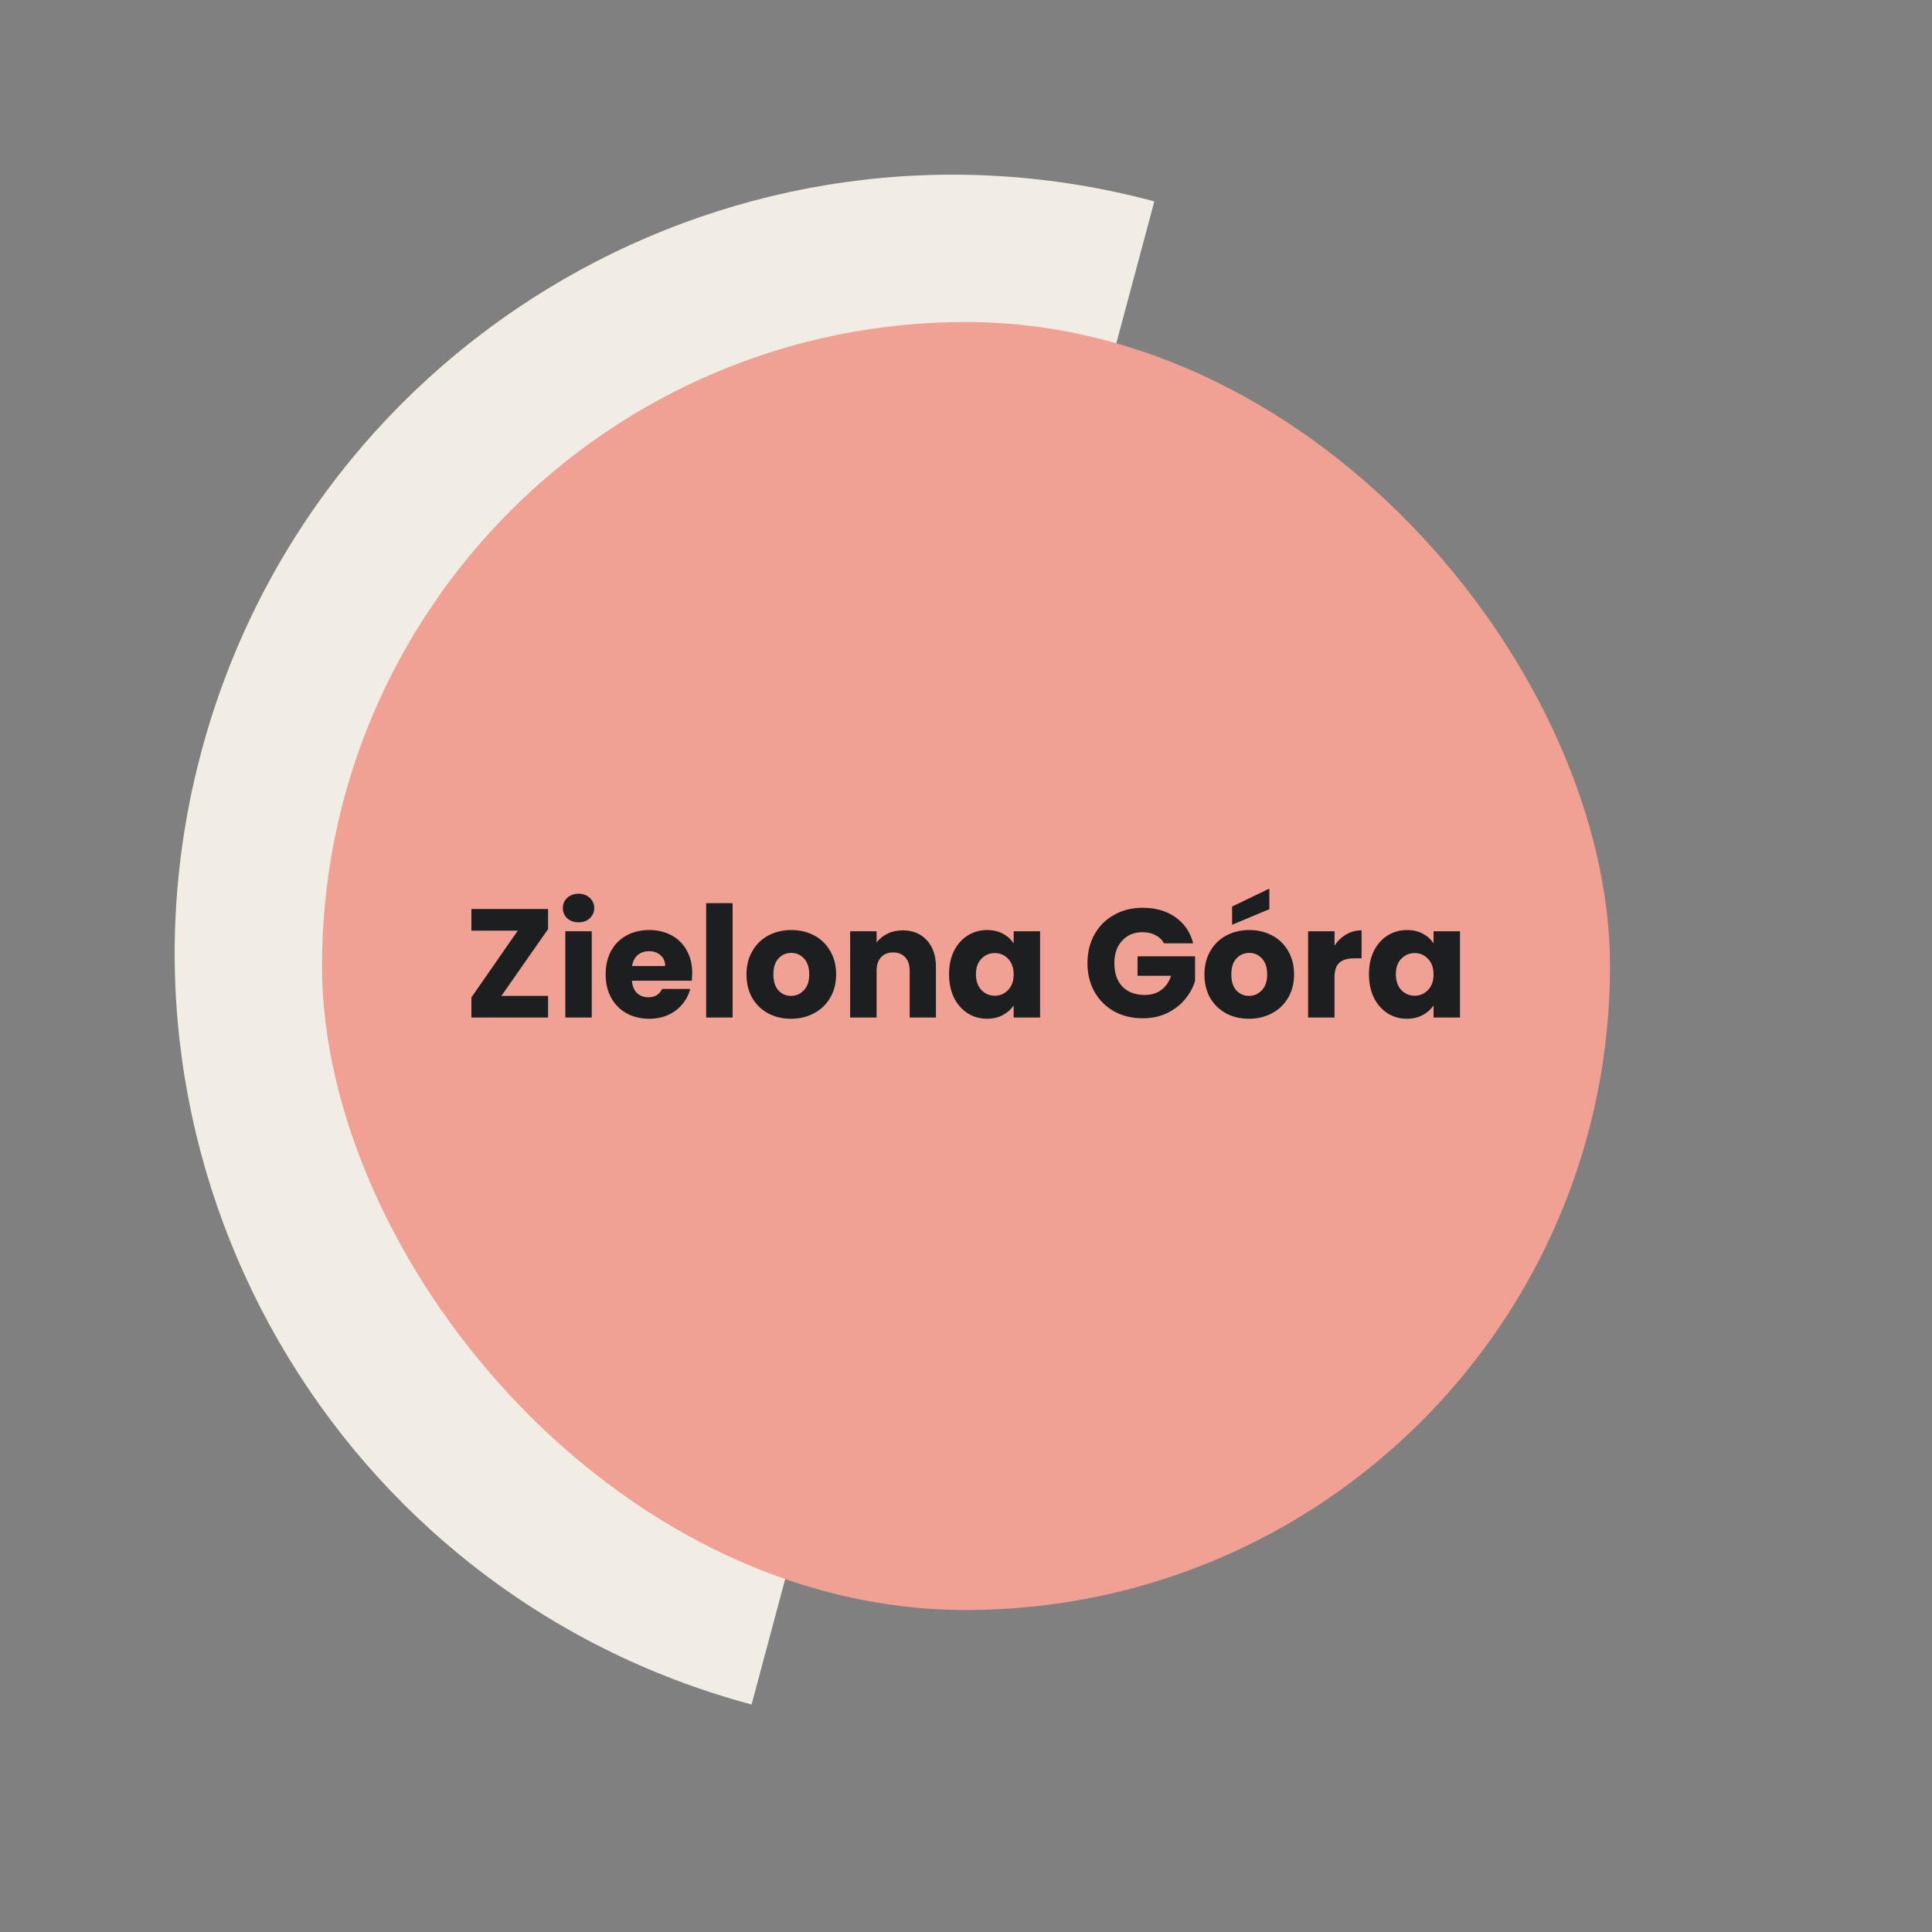
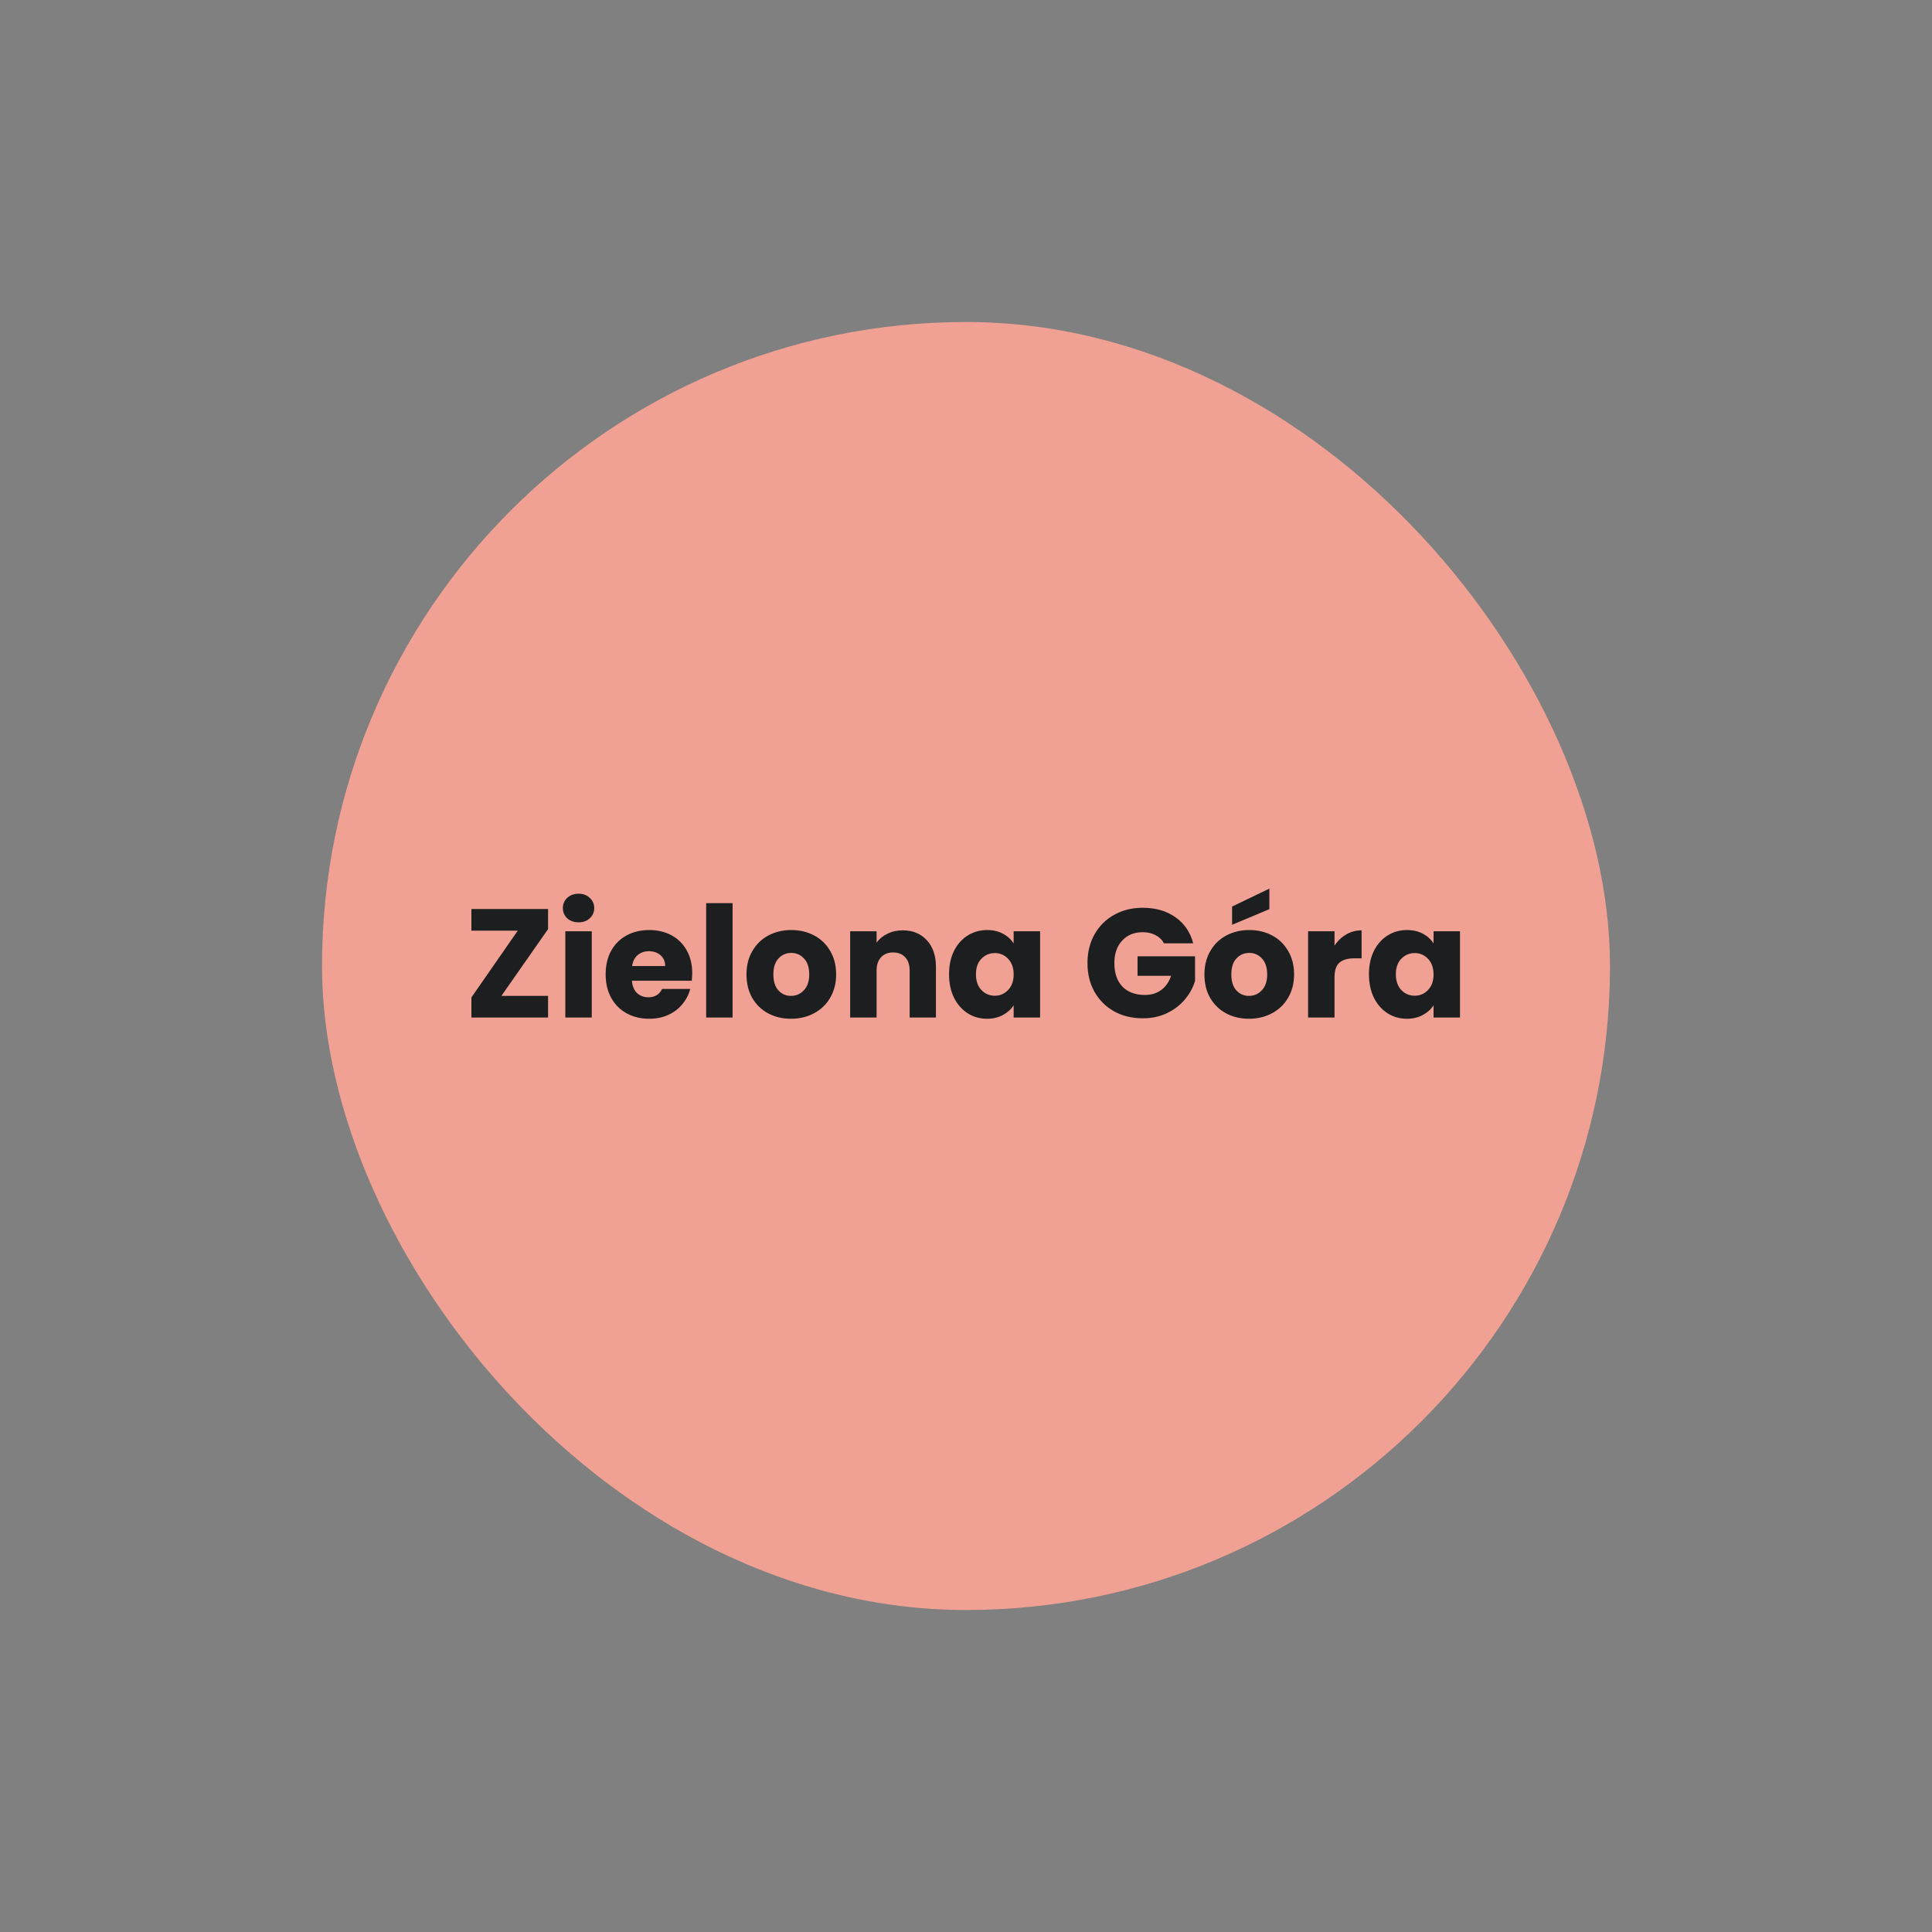
<svg xmlns="http://www.w3.org/2000/svg" viewBox="0 0 150 150" width="150" height="150">
  <rect x="0" y="0" width="150" height="150" fill="#808080" stroke="none" />
-   <path d="M15.636 58.351C24.271 26.125 57.395 7 89.622 15.635C75.157 69.619 73.987 73.986 73.987 73.986C73.987 73.986 66.38 102.373 58.352 132.337C26.125 123.702 7.001 90.577 15.636 58.351Z" fill="#F1EDE4" />
  <rect width="100" height="100" rx="50" transform="matrix(1 0 1.5319e-06 1 25 25)" fill="#F0A193" />
  <path d="M38.928 77.32H42.552V79H36.6V77.44L40.2 72.256H36.6V70.576H42.552V72.136L38.928 77.32ZM44.924 71.608C44.564 71.608 44.268 71.504 44.036 71.296C43.812 71.08 43.7 70.816 43.7 70.504C43.7 70.184 43.812 69.92 44.036 69.712C44.268 69.496 44.564 69.388 44.924 69.388C45.276 69.388 45.564 69.496 45.788 69.712C46.02 69.92 46.136 70.184 46.136 70.504C46.136 70.816 46.02 71.08 45.788 71.296C45.564 71.504 45.276 71.608 44.924 71.608ZM45.944 72.304V79H43.892V72.304H45.944ZM53.743 75.544C53.743 75.736 53.731 75.936 53.708 76.144H49.063C49.096 76.56 49.227 76.88 49.459 77.104C49.7 77.32 49.992 77.428 50.336 77.428C50.847 77.428 51.203 77.212 51.404 76.78H53.587C53.475 77.22 53.272 77.616 52.975 77.968C52.688 78.32 52.324 78.596 51.883 78.796C51.444 78.996 50.952 79.096 50.407 79.096C49.752 79.096 49.167 78.956 48.656 78.676C48.144 78.396 47.743 77.996 47.456 77.476C47.167 76.956 47.023 76.348 47.023 75.652C47.023 74.956 47.163 74.348 47.444 73.828C47.731 73.308 48.132 72.908 48.644 72.628C49.156 72.348 49.743 72.208 50.407 72.208C51.056 72.208 51.632 72.344 52.136 72.616C52.639 72.888 53.032 73.276 53.312 73.78C53.599 74.284 53.743 74.872 53.743 75.544ZM51.644 75.004C51.644 74.652 51.523 74.372 51.283 74.164C51.044 73.956 50.743 73.852 50.383 73.852C50.039 73.852 49.748 73.952 49.508 74.152C49.276 74.352 49.132 74.636 49.075 75.004H51.644ZM56.878 70.12V79H54.826V70.12H56.878ZM61.413 79.096C60.757 79.096 60.165 78.956 59.637 78.676C59.117 78.396 58.705 77.996 58.401 77.476C58.105 76.956 57.957 76.348 57.957 75.652C57.957 74.964 58.109 74.36 58.413 73.84C58.717 73.312 59.133 72.908 59.661 72.628C60.189 72.348 60.781 72.208 61.437 72.208C62.093 72.208 62.685 72.348 63.213 72.628C63.741 72.908 64.157 73.312 64.461 73.84C64.765 74.36 64.917 74.964 64.917 75.652C64.917 76.34 64.761 76.948 64.449 77.476C64.145 77.996 63.725 78.396 63.189 78.676C62.661 78.956 62.069 79.096 61.413 79.096ZM61.413 77.32C61.805 77.32 62.137 77.176 62.409 76.888C62.689 76.6 62.829 76.188 62.829 75.652C62.829 75.116 62.693 74.704 62.421 74.416C62.157 74.128 61.829 73.984 61.437 73.984C61.037 73.984 60.705 74.128 60.441 74.416C60.177 74.696 60.045 75.108 60.045 75.652C60.045 76.188 60.173 76.6 60.429 76.888C60.693 77.176 61.021 77.32 61.413 77.32ZM70.086 72.232C70.87 72.232 71.494 72.488 71.958 73C72.43 73.504 72.666 74.2 72.666 75.088V79H70.626V75.364C70.626 74.916 70.51 74.568 70.278 74.32C70.046 74.072 69.734 73.948 69.342 73.948C68.95 73.948 68.638 74.072 68.406 74.32C68.174 74.568 68.058 74.916 68.058 75.364V79H66.006V72.304H68.058V73.192C68.266 72.896 68.546 72.664 68.898 72.496C69.25 72.32 69.646 72.232 70.086 72.232ZM73.684 75.64C73.684 74.952 73.812 74.348 74.068 73.828C74.332 73.308 74.688 72.908 75.136 72.628C75.584 72.348 76.084 72.208 76.636 72.208C77.108 72.208 77.52 72.304 77.872 72.496C78.232 72.688 78.508 72.94 78.7 73.252V72.304H80.752V79H78.7V78.052C78.5 78.364 78.22 78.616 77.86 78.808C77.508 79 77.096 79.096 76.624 79.096C76.08 79.096 75.584 78.956 75.136 78.676C74.688 78.388 74.332 77.984 74.068 77.464C73.812 76.936 73.684 76.328 73.684 75.64ZM78.7 75.652C78.7 75.14 78.556 74.736 78.268 74.44C77.988 74.144 77.644 73.996 77.236 73.996C76.828 73.996 76.48 74.144 76.192 74.44C75.912 74.728 75.772 75.128 75.772 75.64C75.772 76.152 75.912 76.56 76.192 76.864C76.48 77.16 76.828 77.308 77.236 77.308C77.644 77.308 77.988 77.16 78.268 76.864C78.556 76.568 78.7 76.164 78.7 75.652ZM90.371 73.24C90.219 72.96 89.999 72.748 89.711 72.604C89.431 72.452 89.099 72.376 88.715 72.376C88.051 72.376 87.519 72.596 87.119 73.036C86.719 73.468 86.519 74.048 86.519 74.776C86.519 75.552 86.727 76.16 87.143 76.6C87.567 77.032 88.147 77.248 88.883 77.248C89.387 77.248 89.811 77.12 90.155 76.864C90.507 76.608 90.763 76.24 90.923 75.76H88.319V74.248H92.783V76.156C92.631 76.668 92.371 77.144 92.003 77.584C91.643 78.024 91.183 78.38 90.623 78.652C90.063 78.924 89.431 79.06 88.727 79.06C87.895 79.06 87.151 78.88 86.495 78.52C85.847 78.152 85.339 77.644 84.971 76.996C84.611 76.348 84.431 75.608 84.431 74.776C84.431 73.944 84.611 73.204 84.971 72.556C85.339 71.9 85.847 71.392 86.495 71.032C87.143 70.664 87.883 70.48 88.715 70.48C89.723 70.48 90.571 70.724 91.259 71.212C91.955 71.7 92.415 72.376 92.639 73.24H90.371ZM96.968 79.096C96.312 79.096 95.72 78.956 95.192 78.676C94.672 78.396 94.26 77.996 93.956 77.476C93.66 76.956 93.512 76.348 93.512 75.652C93.512 74.964 93.664 74.36 93.968 73.84C94.272 73.312 94.688 72.908 95.216 72.628C95.744 72.348 96.336 72.208 96.992 72.208C97.648 72.208 98.24 72.348 98.768 72.628C99.296 72.908 99.712 73.312 100.016 73.84C100.32 74.36 100.472 74.964 100.472 75.652C100.472 76.34 100.316 76.948 100.004 77.476C99.7 77.996 99.28 78.396 98.744 78.676C98.216 78.956 97.624 79.096 96.968 79.096ZM96.968 77.32C97.36 77.32 97.692 77.176 97.964 76.888C98.244 76.6 98.384 76.188 98.384 75.652C98.384 75.116 98.248 74.704 97.976 74.416C97.712 74.128 97.384 73.984 96.992 73.984C96.592 73.984 96.26 74.128 95.996 74.416C95.732 74.696 95.6 75.108 95.6 75.652C95.6 76.188 95.728 76.6 95.984 76.888C96.248 77.176 96.576 77.32 96.968 77.32ZM98.552 70.588L95.66 71.8V70.384L98.552 68.992V70.588ZM103.612 73.42C103.852 73.052 104.152 72.764 104.512 72.556C104.872 72.34 105.272 72.232 105.712 72.232V74.404H105.148C104.636 74.404 104.252 74.516 103.996 74.74C103.74 74.956 103.612 75.34 103.612 75.892V79H101.56V72.304H103.612V73.42ZM106.285 75.64C106.285 74.952 106.413 74.348 106.669 73.828C106.933 73.308 107.289 72.908 107.737 72.628C108.185 72.348 108.685 72.208 109.237 72.208C109.709 72.208 110.121 72.304 110.473 72.496C110.833 72.688 111.109 72.94 111.301 73.252V72.304H113.353V79H111.301V78.052C111.101 78.364 110.821 78.616 110.461 78.808C110.109 79 109.697 79.096 109.225 79.096C108.681 79.096 108.185 78.956 107.737 78.676C107.289 78.388 106.933 77.984 106.669 77.464C106.413 76.936 106.285 76.328 106.285 75.64ZM111.301 75.652C111.301 75.14 111.157 74.736 110.869 74.44C110.589 74.144 110.245 73.996 109.837 73.996C109.429 73.996 109.081 74.144 108.793 74.44C108.513 74.728 108.373 75.128 108.373 75.64C108.373 76.152 108.513 76.56 108.793 76.864C109.081 77.16 109.429 77.308 109.837 77.308C110.245 77.308 110.589 77.16 110.869 76.864C111.157 76.568 111.301 76.164 111.301 75.652Z" fill="#1D1E20" />
</svg>